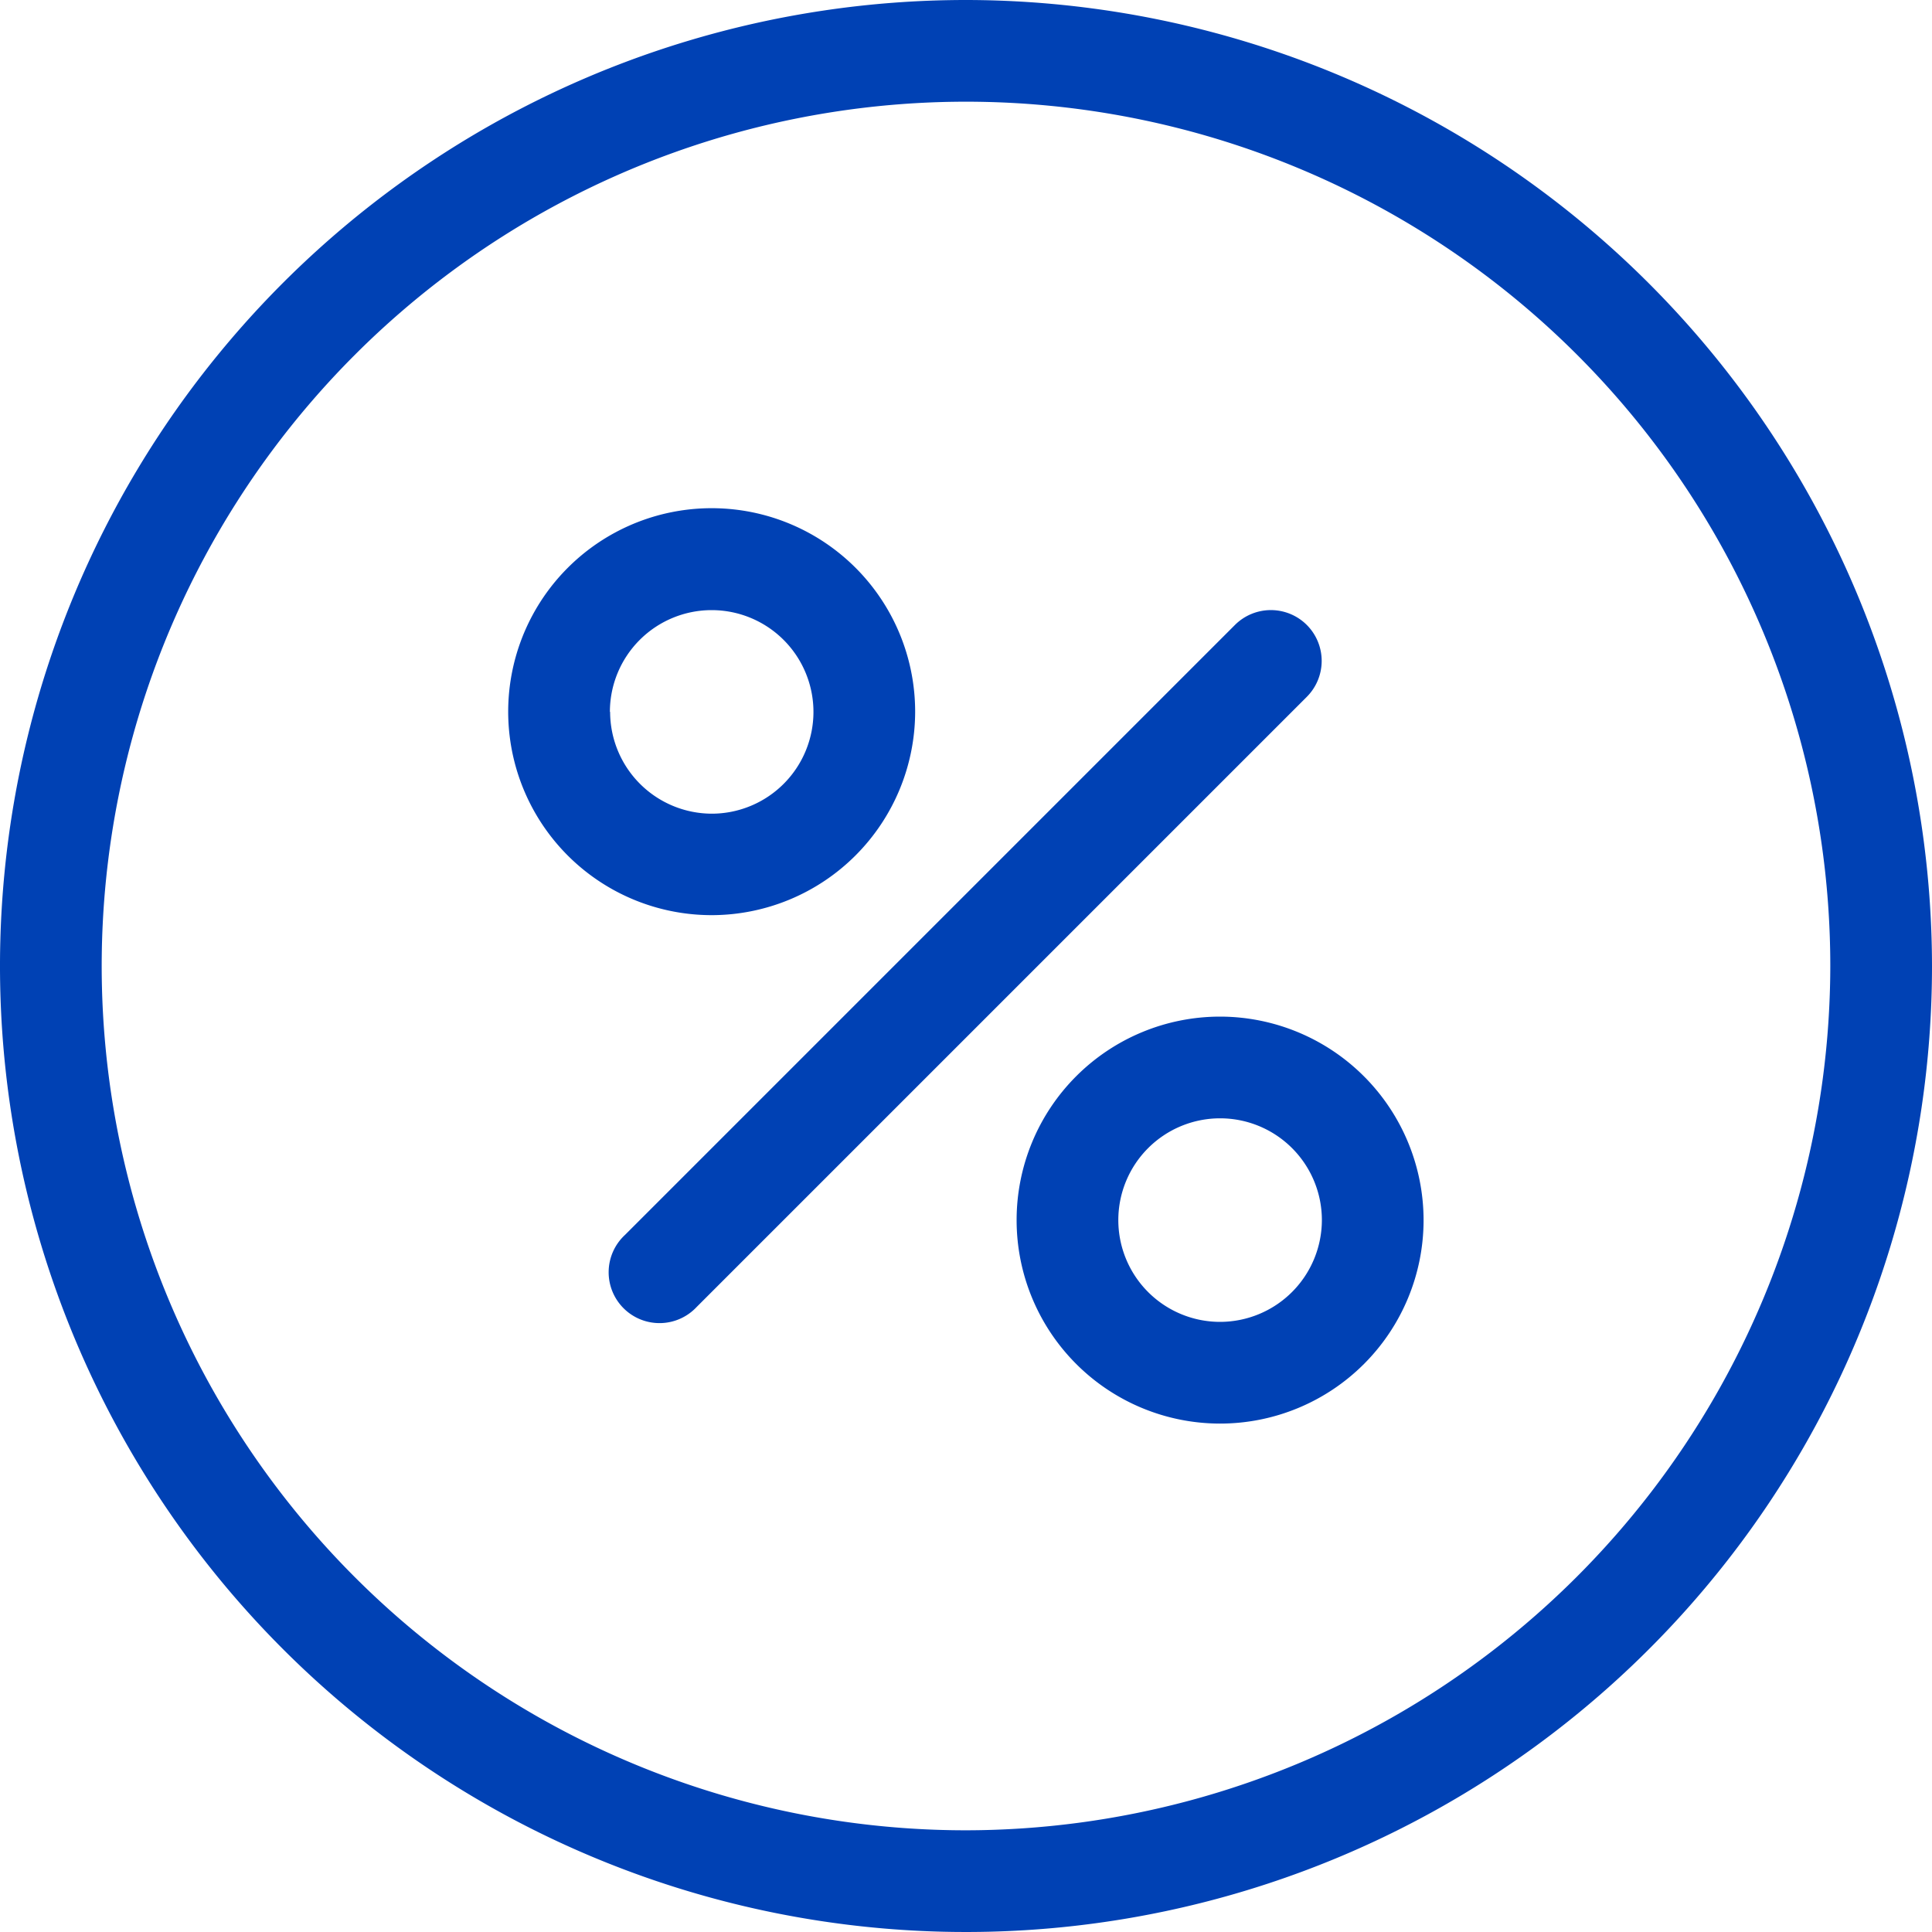
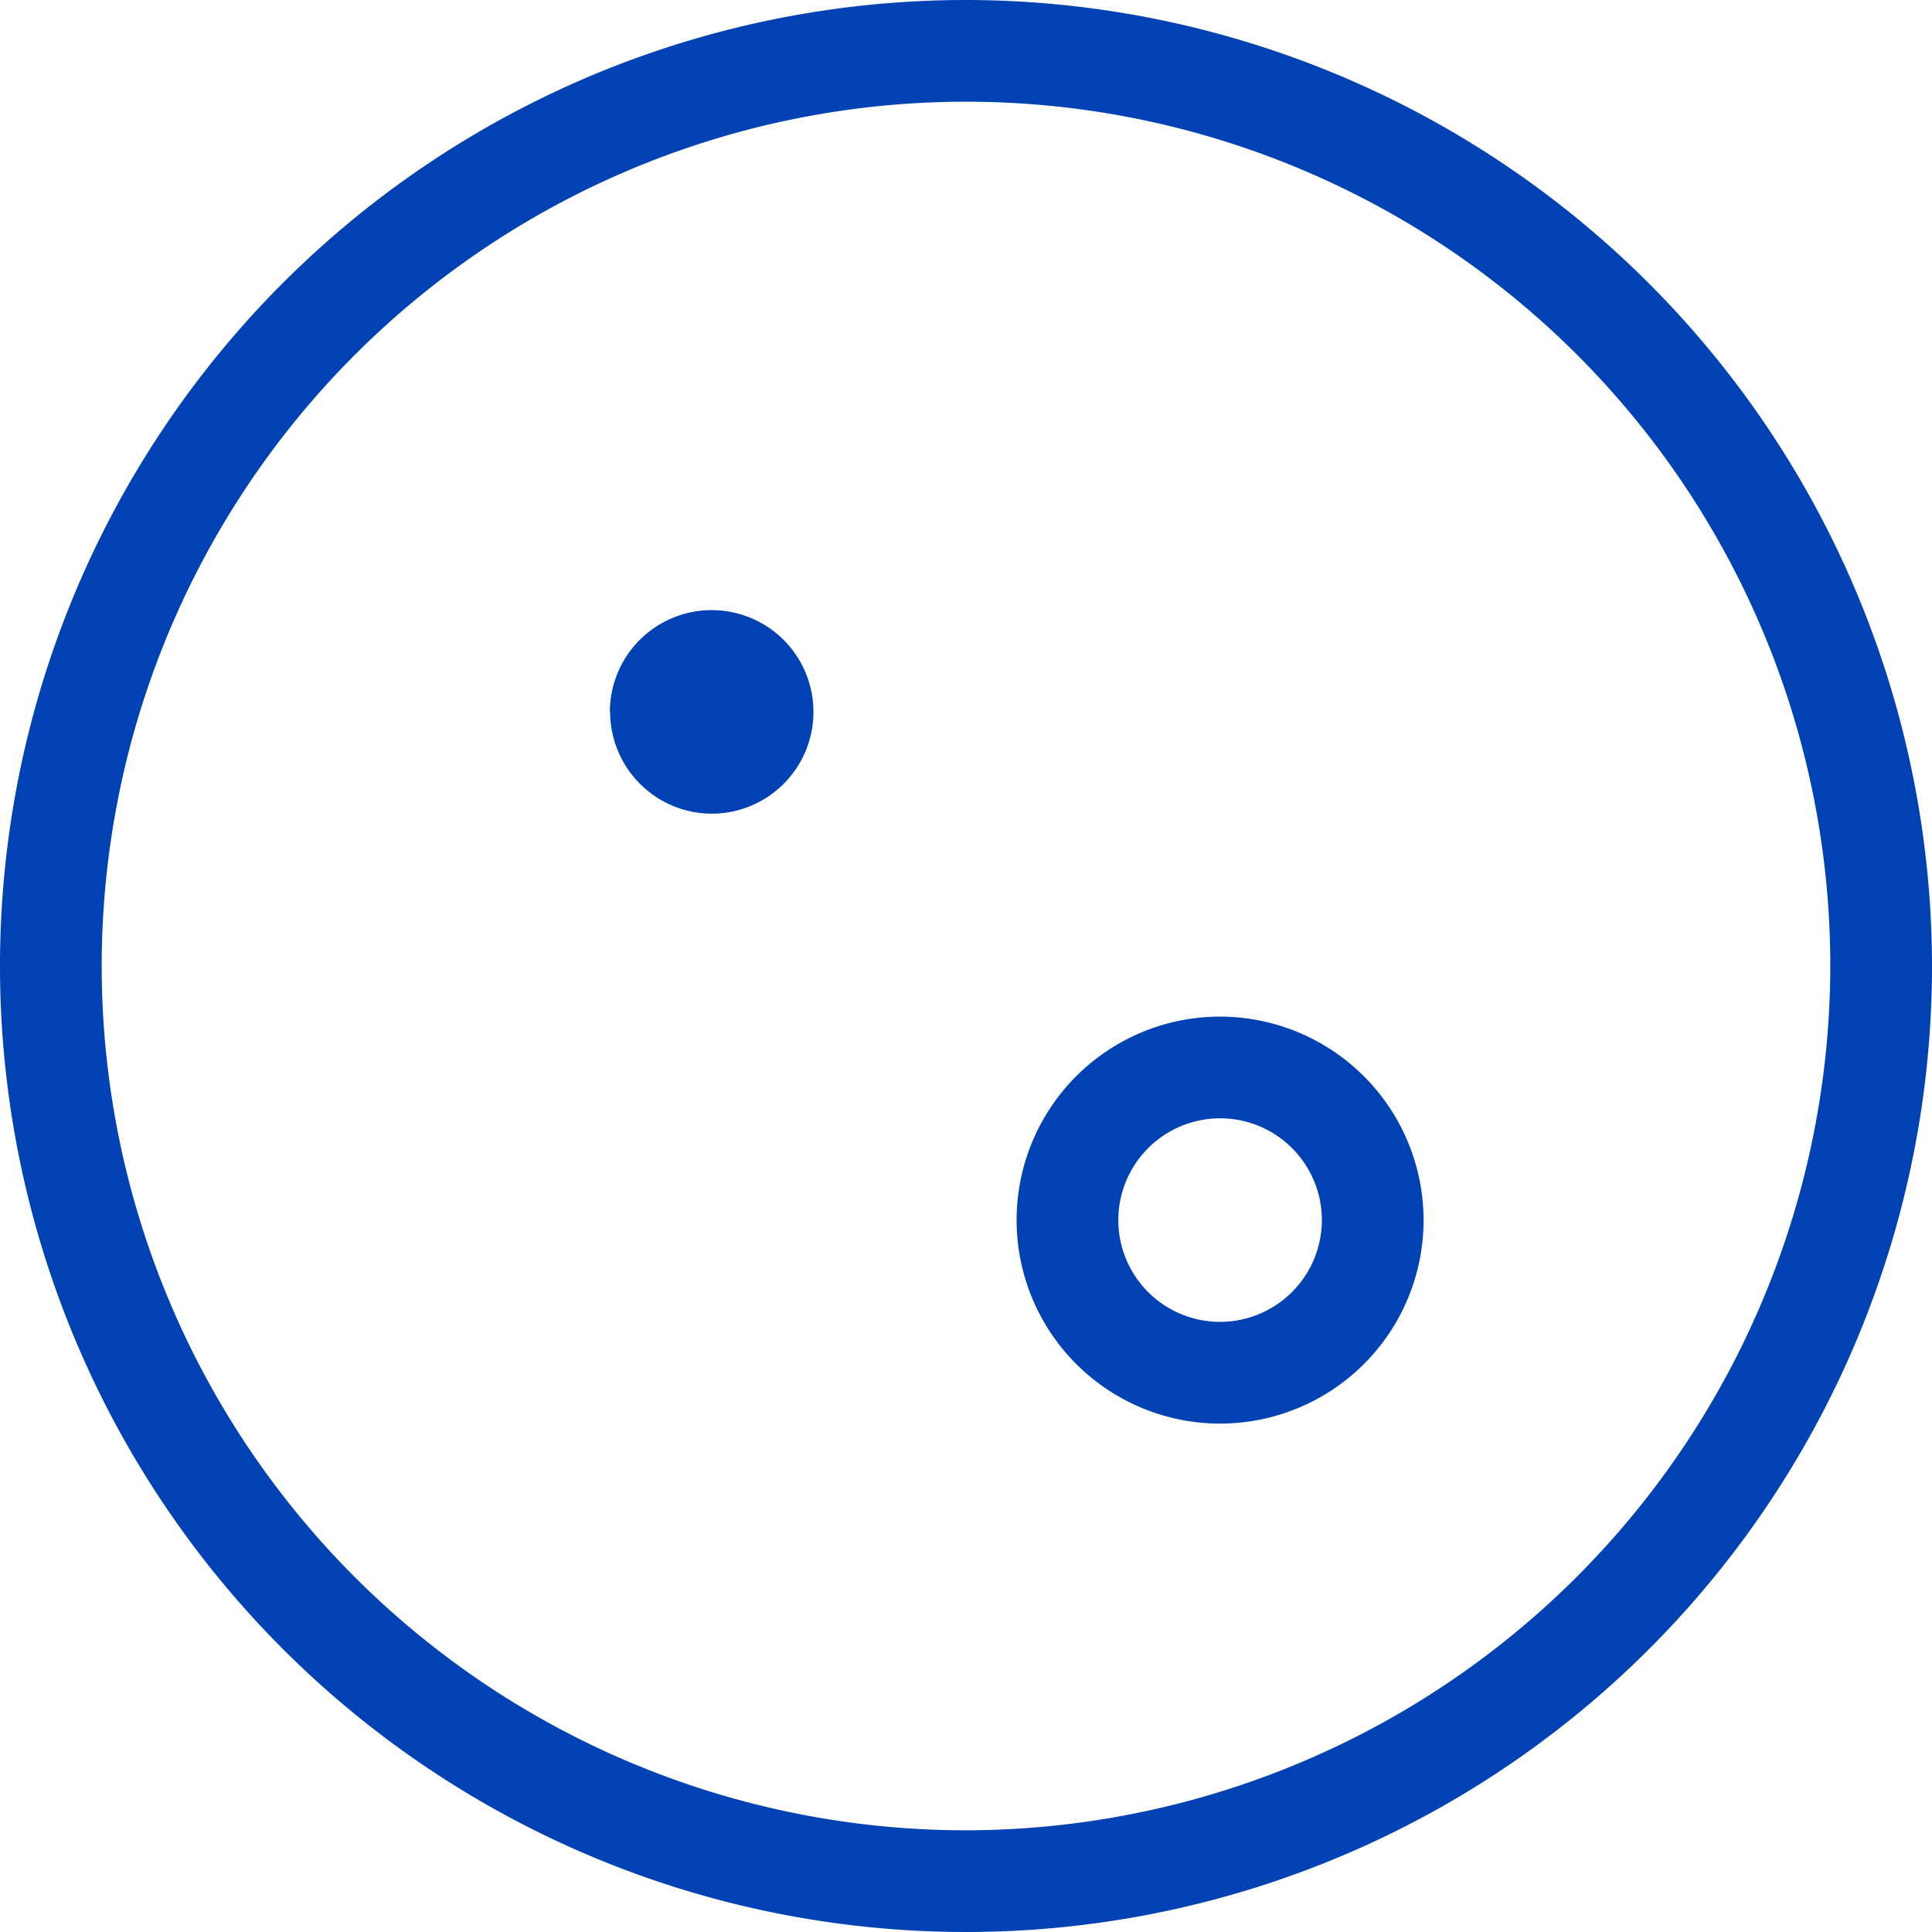
<svg xmlns="http://www.w3.org/2000/svg" width="25" height="25" viewBox="0 0 25 25">
  <g transform="translate(-8260 503)">
    <rect width="25" height="25" transform="translate(8260 -503)" fill="none" />
    <g transform="translate(8260 -503)">
      <path d="M12.5,0A12.5,12.5,0,1,0,25,12.5,12.514,12.514,0,0,0,12.5,0Zm0,23.684A11.184,11.184,0,1,1,23.684,12.5,11.2,11.2,0,0,1,12.5,23.684Z" fill="#0041b4" />
-       <path d="M170.7,161.877a.658.658,0,0,0-.93,0l-7.895,7.895a.658.658,0,1,0,.93.93l7.895-7.895A.658.658,0,0,0,170.7,161.877Z" transform="translate(-153.79 -153.79)" fill="#0041b4" />
-       <path d="M140,137.37A2.633,2.633,0,1,0,137.37,140,2.636,2.636,0,0,0,140,137.37Zm-3.95,0a1.317,1.317,0,1,1,1.317,1.317A1.319,1.319,0,0,1,136.053,137.37Z" transform="translate(-128.158 -128.158)" fill="#0041b4" />
+       <path d="M140,137.37Zm-3.95,0a1.317,1.317,0,1,1,1.317,1.317A1.319,1.319,0,0,1,136.053,137.37Z" transform="translate(-128.158 -128.158)" fill="#0041b4" />
      <path d="M272.054,269.421a2.633,2.633,0,1,0,2.633,2.633A2.636,2.636,0,0,0,272.054,269.421Zm0,3.95a1.317,1.317,0,1,1,1.317-1.317A1.319,1.319,0,0,1,272.054,273.371Z" transform="translate(-256.266 -256.266)" fill="#0041b4" />
    </g>
  </g>
</svg>